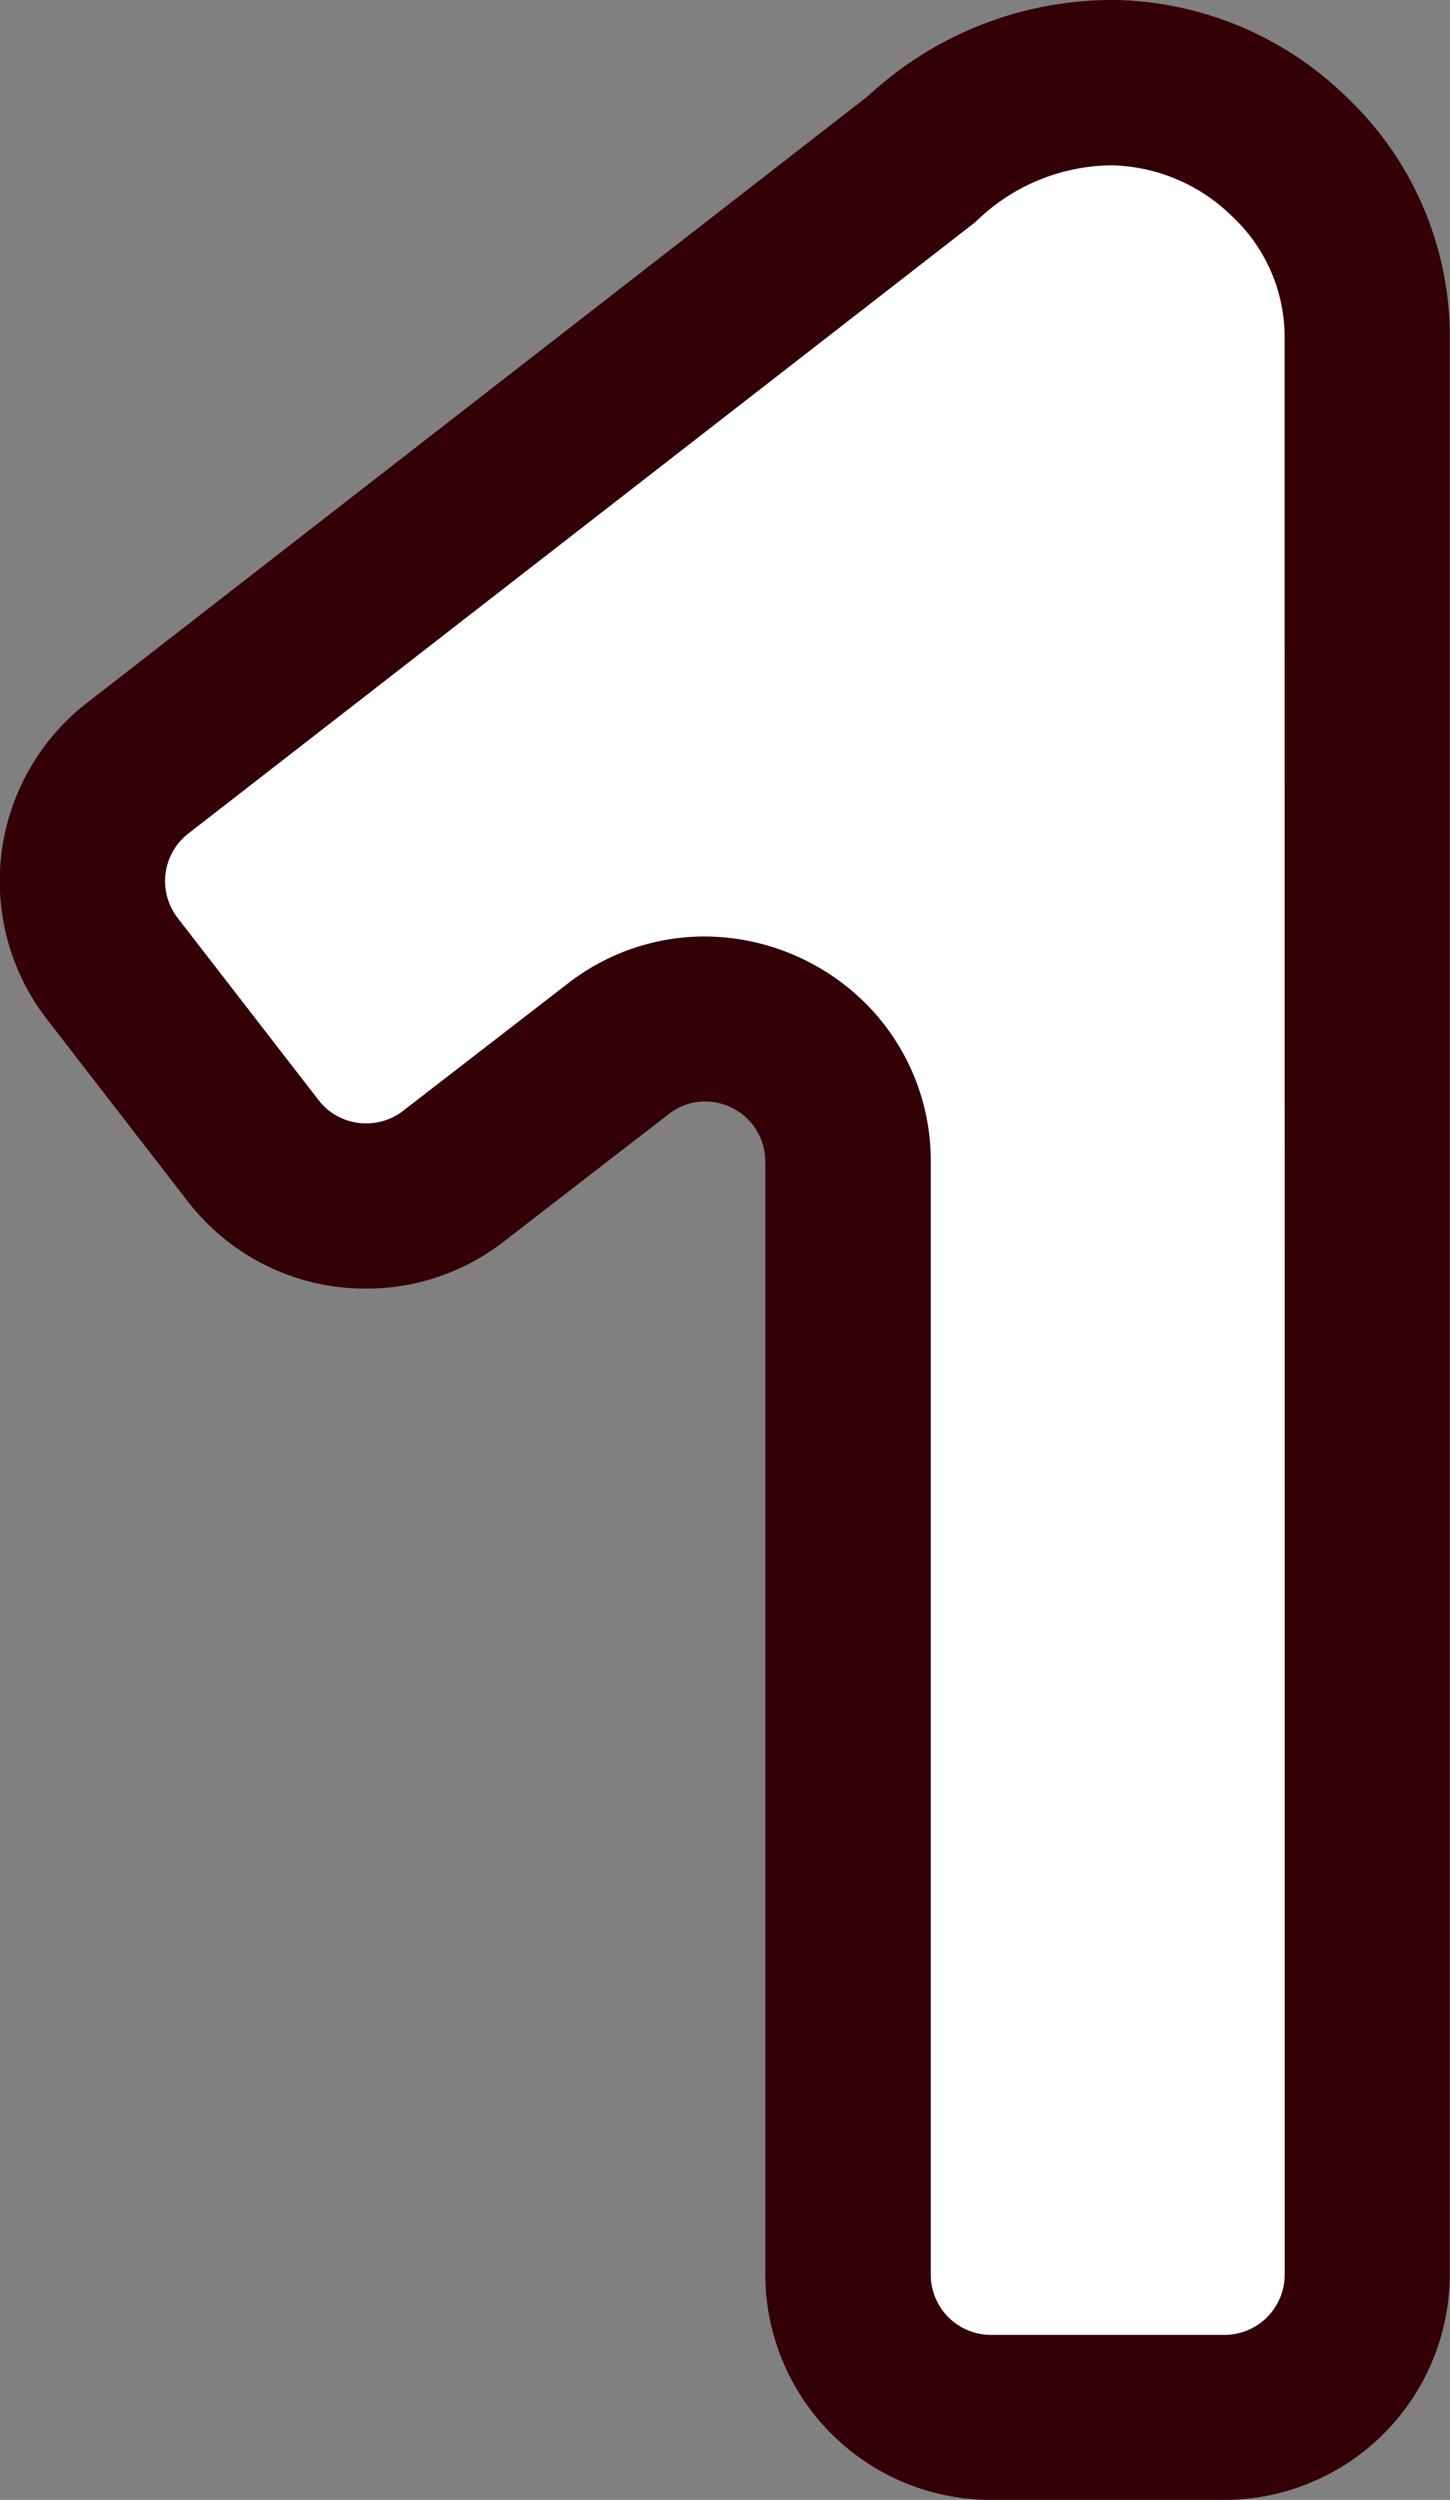
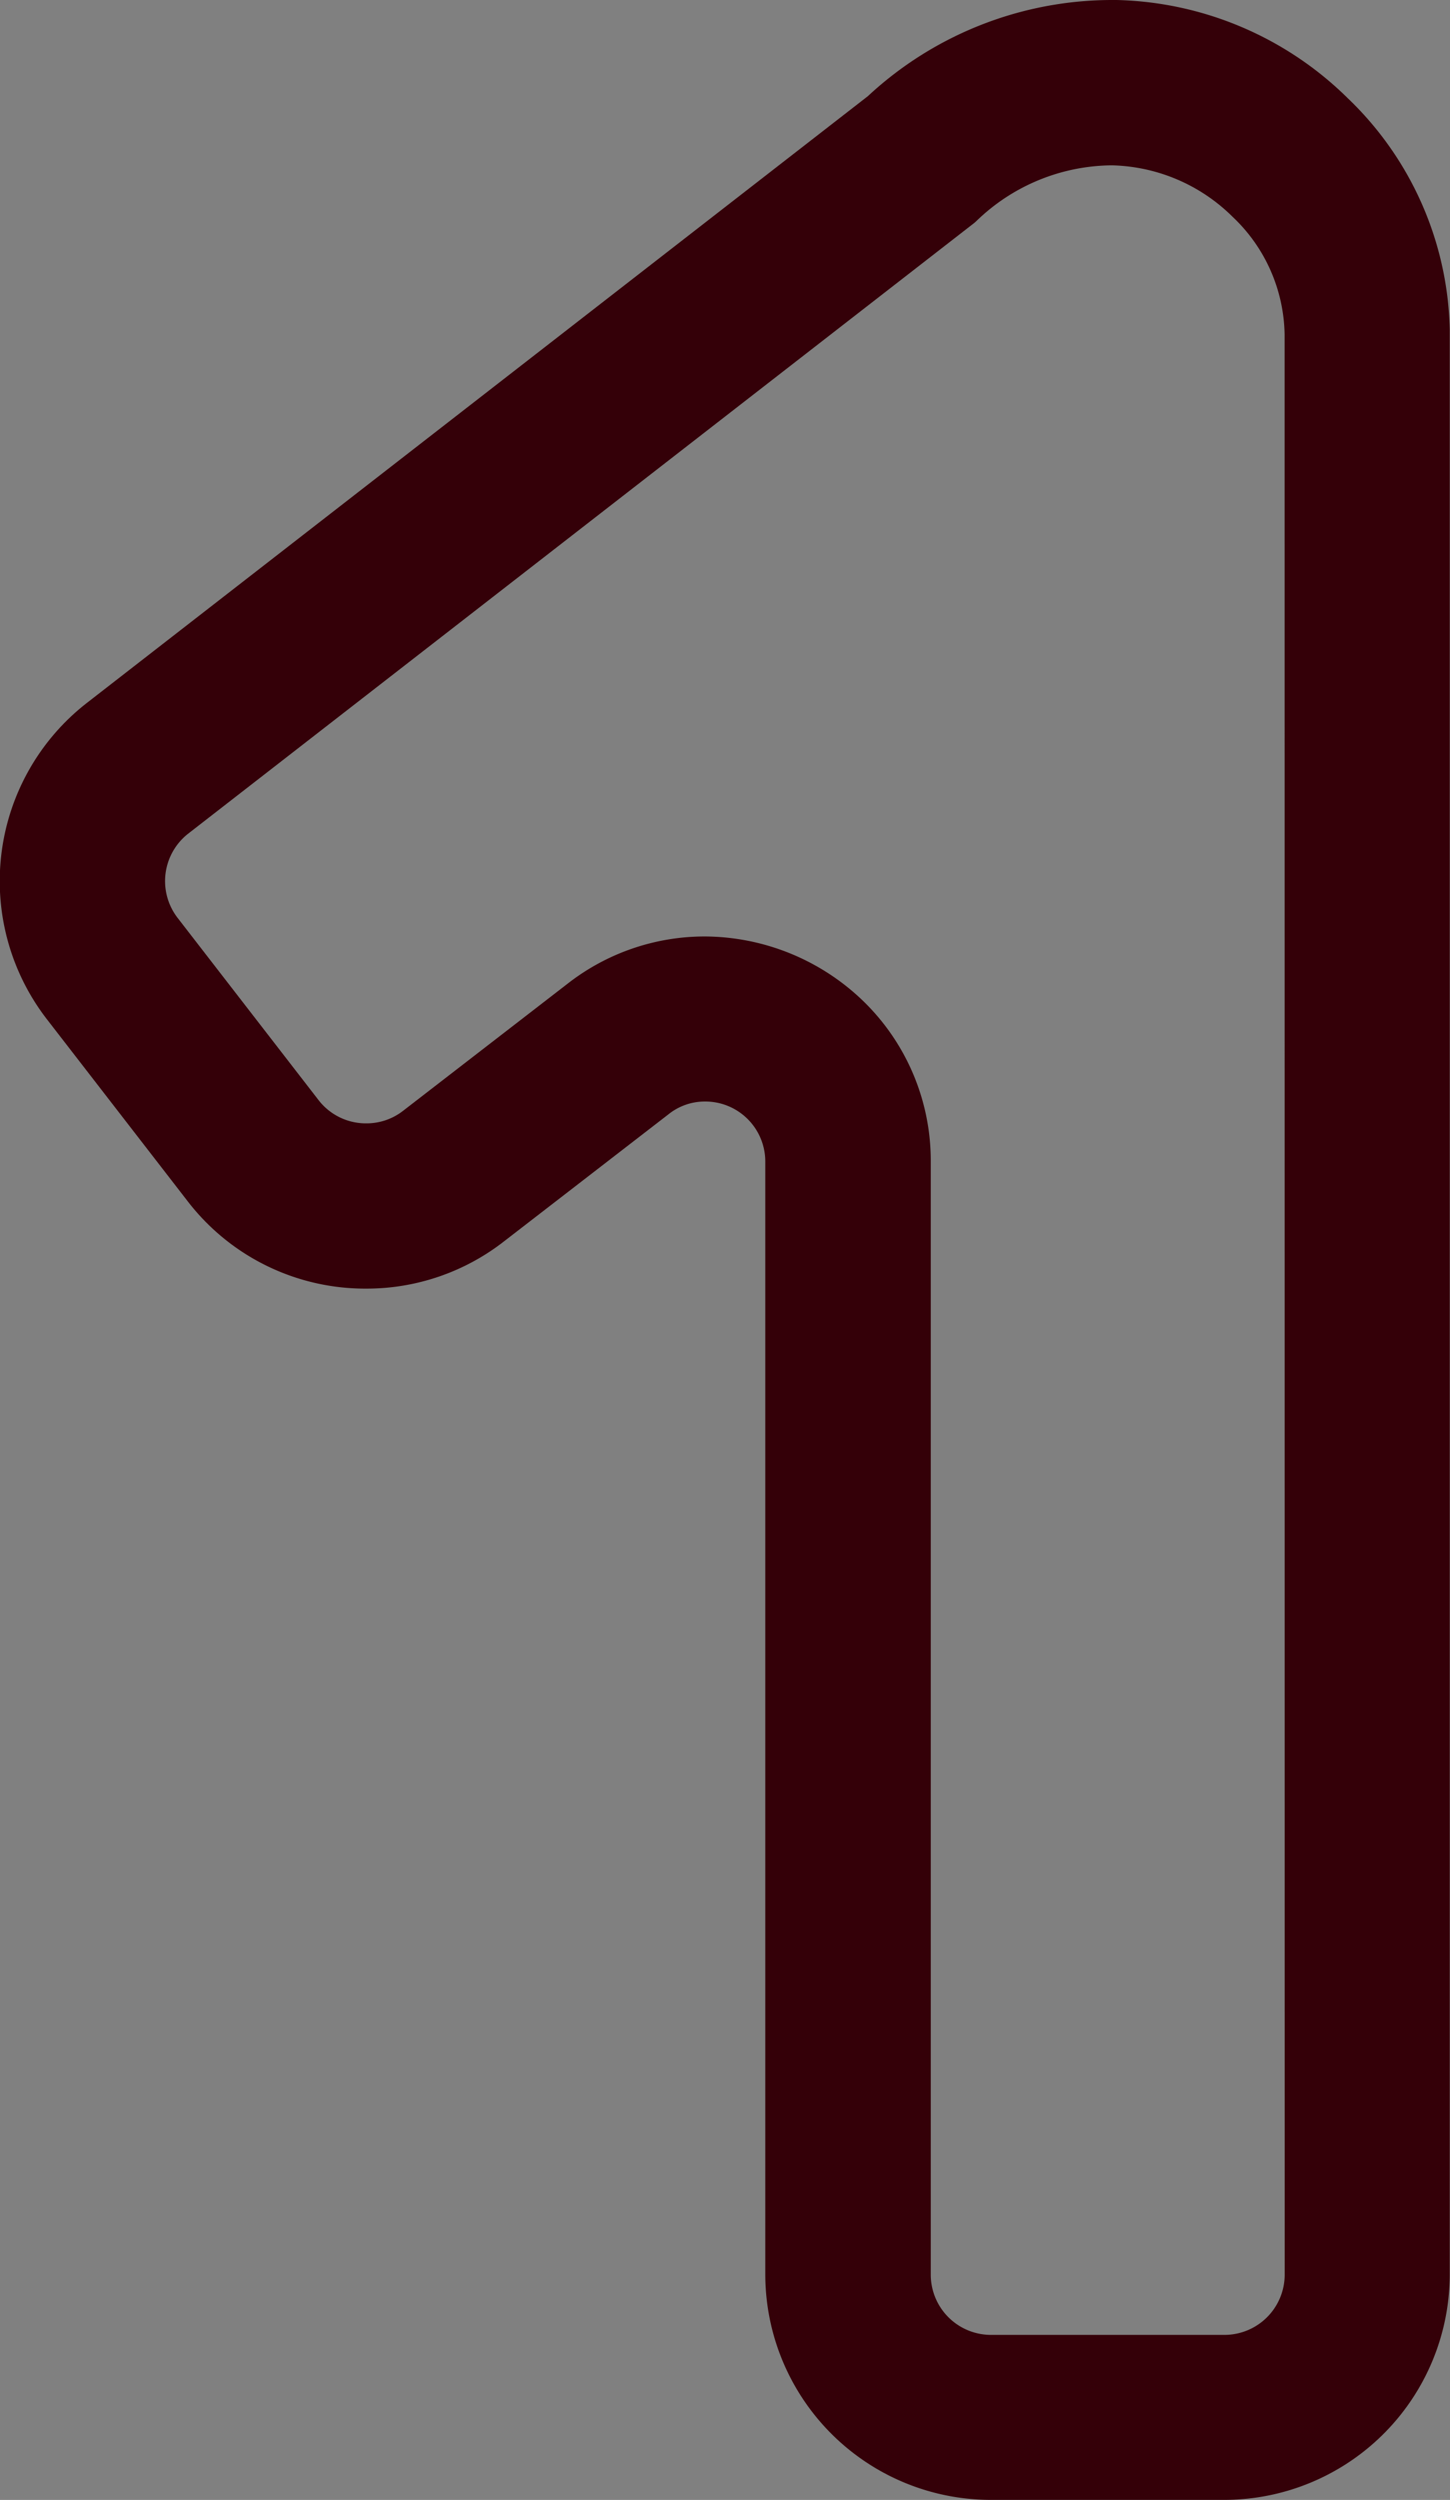
<svg xmlns="http://www.w3.org/2000/svg" width="35.092" height="60.497" viewBox="0 0 35.092 60.497">
  <rect x="0" y="0" width="35.092" height="60.497" fill="#808080" stroke="none" />
  <g transform="translate(1.997 2)">
-     <path d="M-665.526,3025.423a3.456,3.456,0,0,1,.613-4.844l18.963-14.731a6.731,6.731,0,0,1,4.654-1.861,6.268,6.268,0,0,1,4.282,1.815,6.018,6.018,0,0,1,1.861,4.235v46.991a3.456,3.456,0,0,1-3.456,3.456h-5.653a3.456,3.456,0,0,1-3.456-3.456v-26.922a3.455,3.455,0,0,0-5.569-2.734l-3.983,3.078a3.456,3.456,0,0,1-4.847-.619Z" transform="translate(666.249 -3003.987)" fill="#fff" />
    <path d="M-641.3,3001.987h.075a8.24,8.24,0,0,1,5.6,2.38,7.987,7.987,0,0,1,2.465,5.594v47.066a5.462,5.462,0,0,1-5.456,5.456h-5.653a5.462,5.462,0,0,1-5.456-5.456v-26.922a1.453,1.453,0,0,0-1.47-1.462,1.407,1.407,0,0,0-.875.311l-3.984,3.078a5.406,5.406,0,0,1-3.334,1.139,5.421,5.421,0,0,1-4.318-2.117l-3.409-4.407a5.465,5.465,0,0,1,.968-7.647l18.905-14.686A8.688,8.688,0,0,1-641.3,3001.987Zm4.143,8.09a4,4,0,0,0-1.258-2.843,4.287,4.287,0,0,0-2.922-1.246,4.757,4.757,0,0,0-3.271,1.341l-.057.052-.061.047-18.963,14.731a1.458,1.458,0,0,0-.258,2.041l3.409,4.407a1.448,1.448,0,0,0,1.154.565,1.44,1.44,0,0,0,.888-.3l3.984-3.078a5.392,5.392,0,0,1,3.321-1.145,5.557,5.557,0,0,1,3.781,1.51,5.385,5.385,0,0,1,1.69,3.953v26.922a1.458,1.458,0,0,0,1.456,1.456h5.653a1.458,1.458,0,0,0,1.456-1.456Z" transform="translate(666.249 -3003.987)" fill="#340008" />
  </g>
</svg>